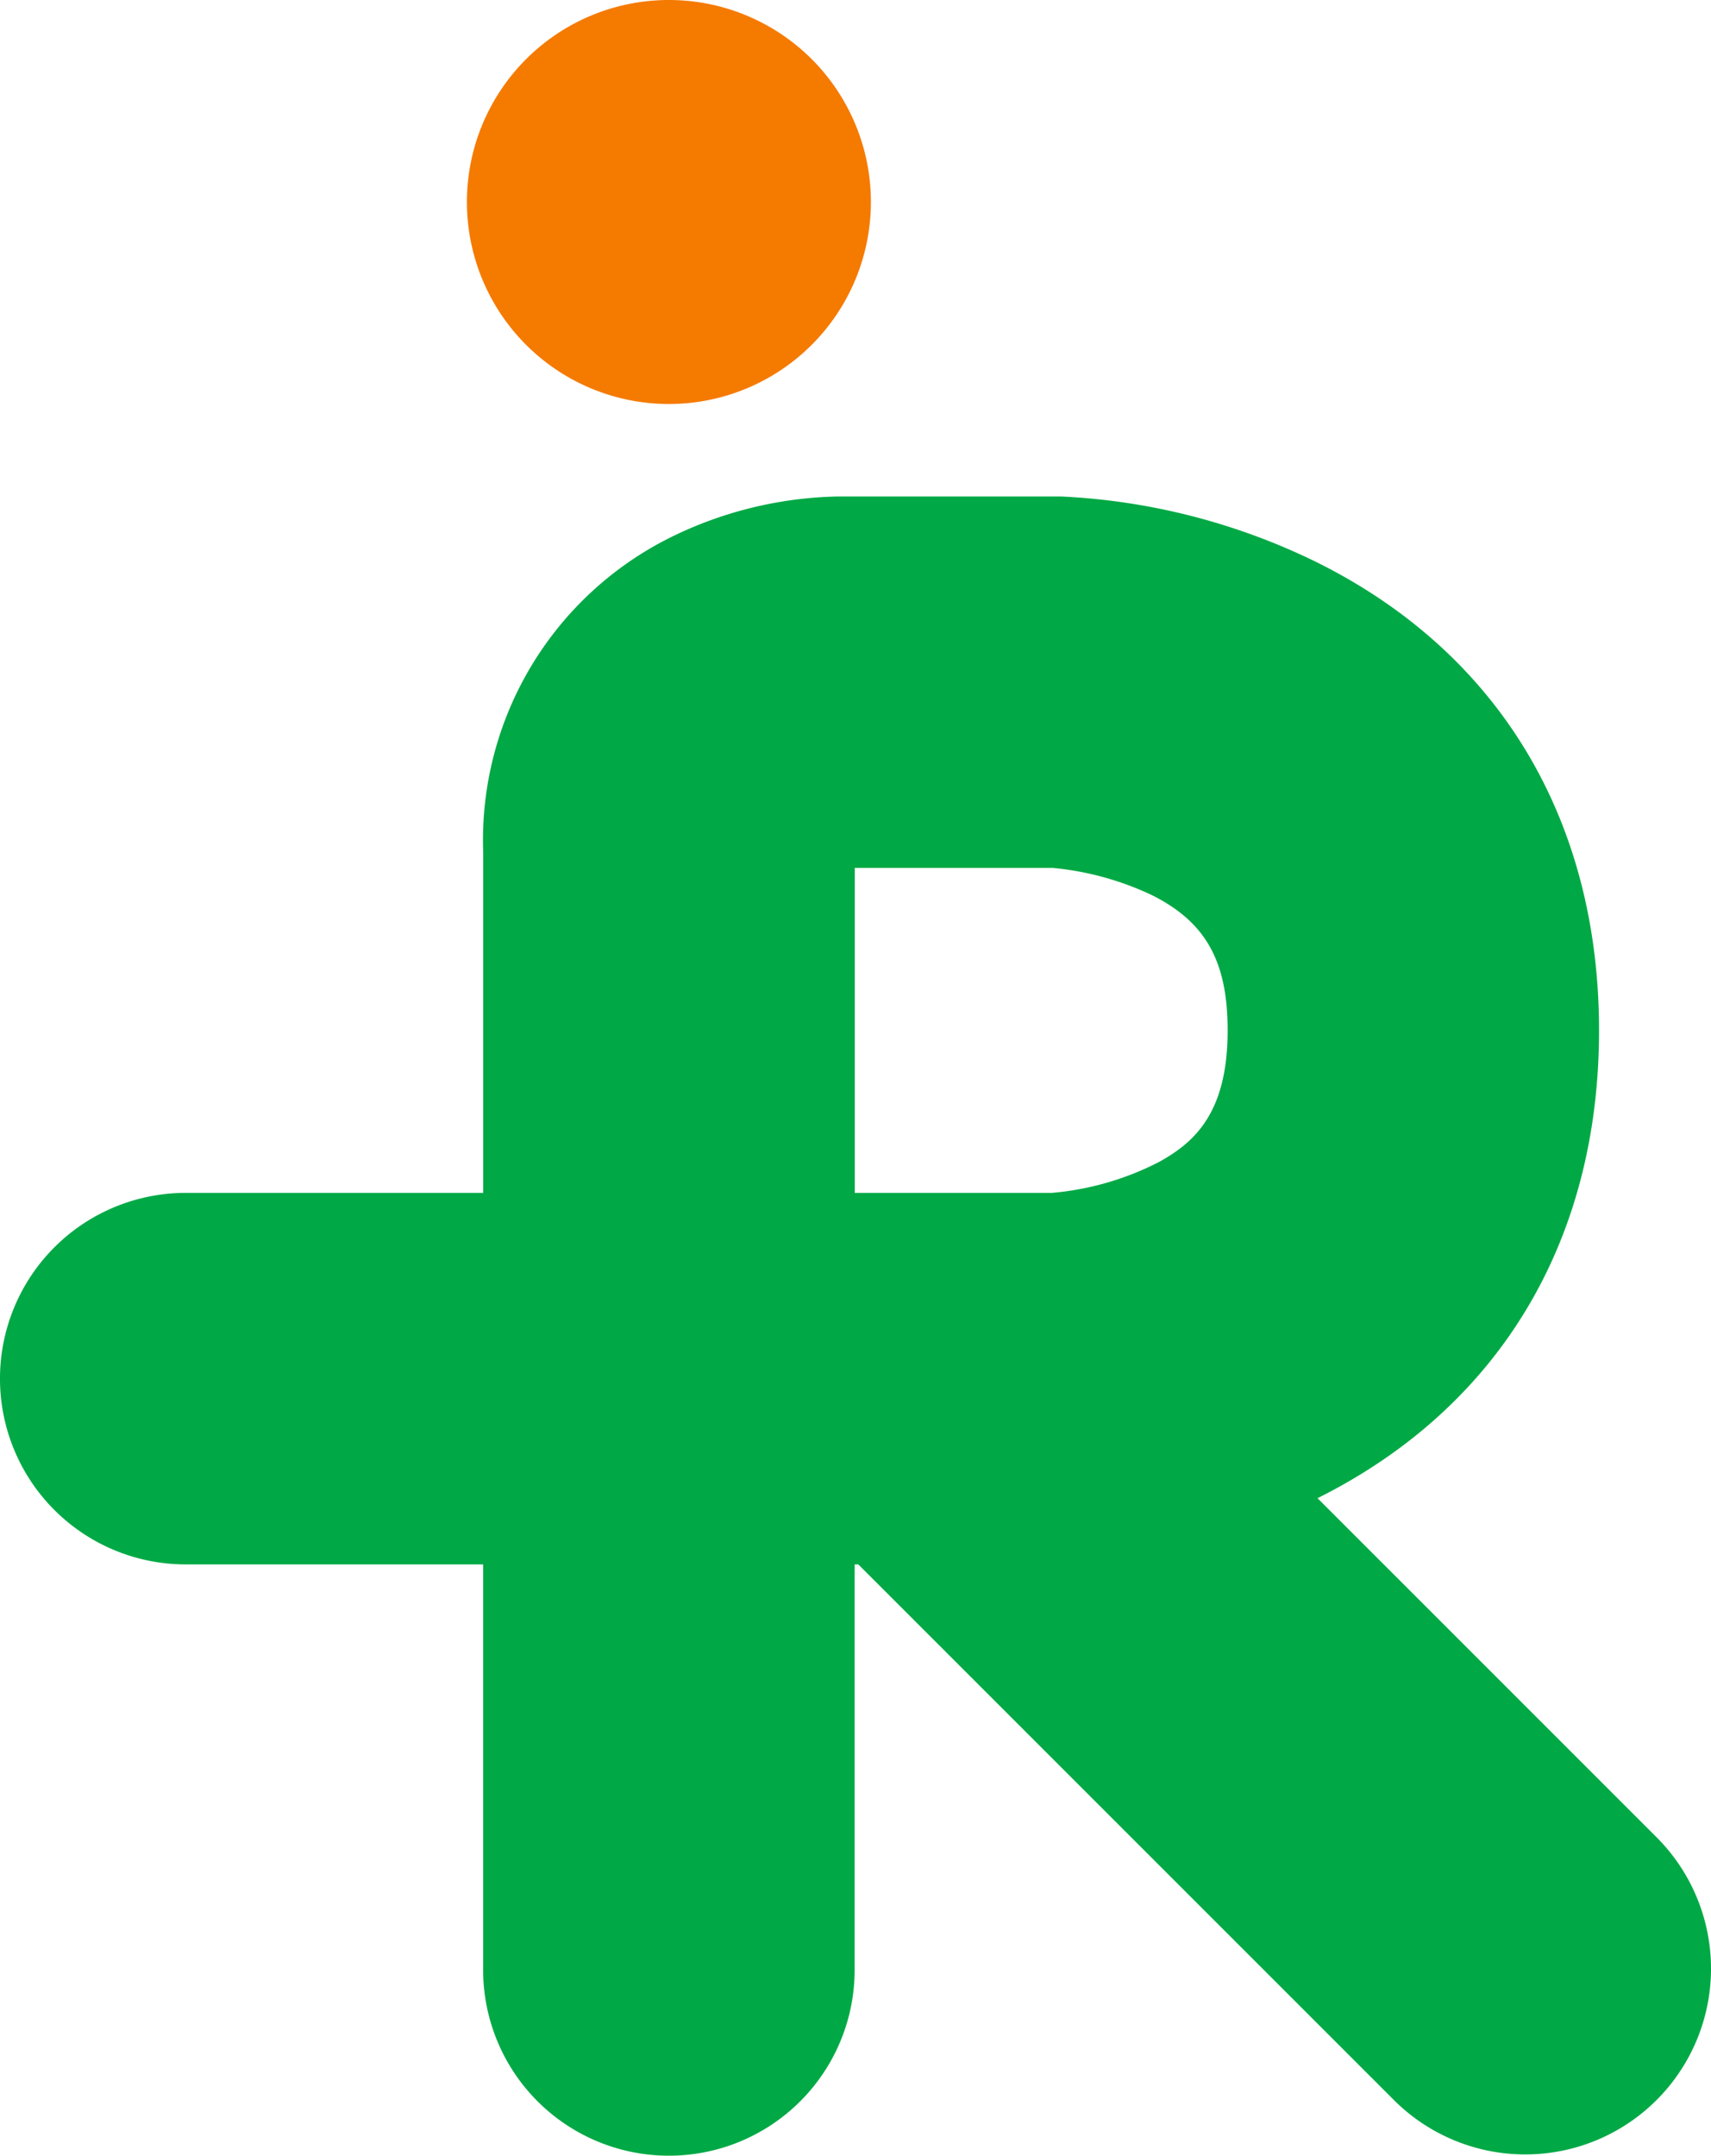
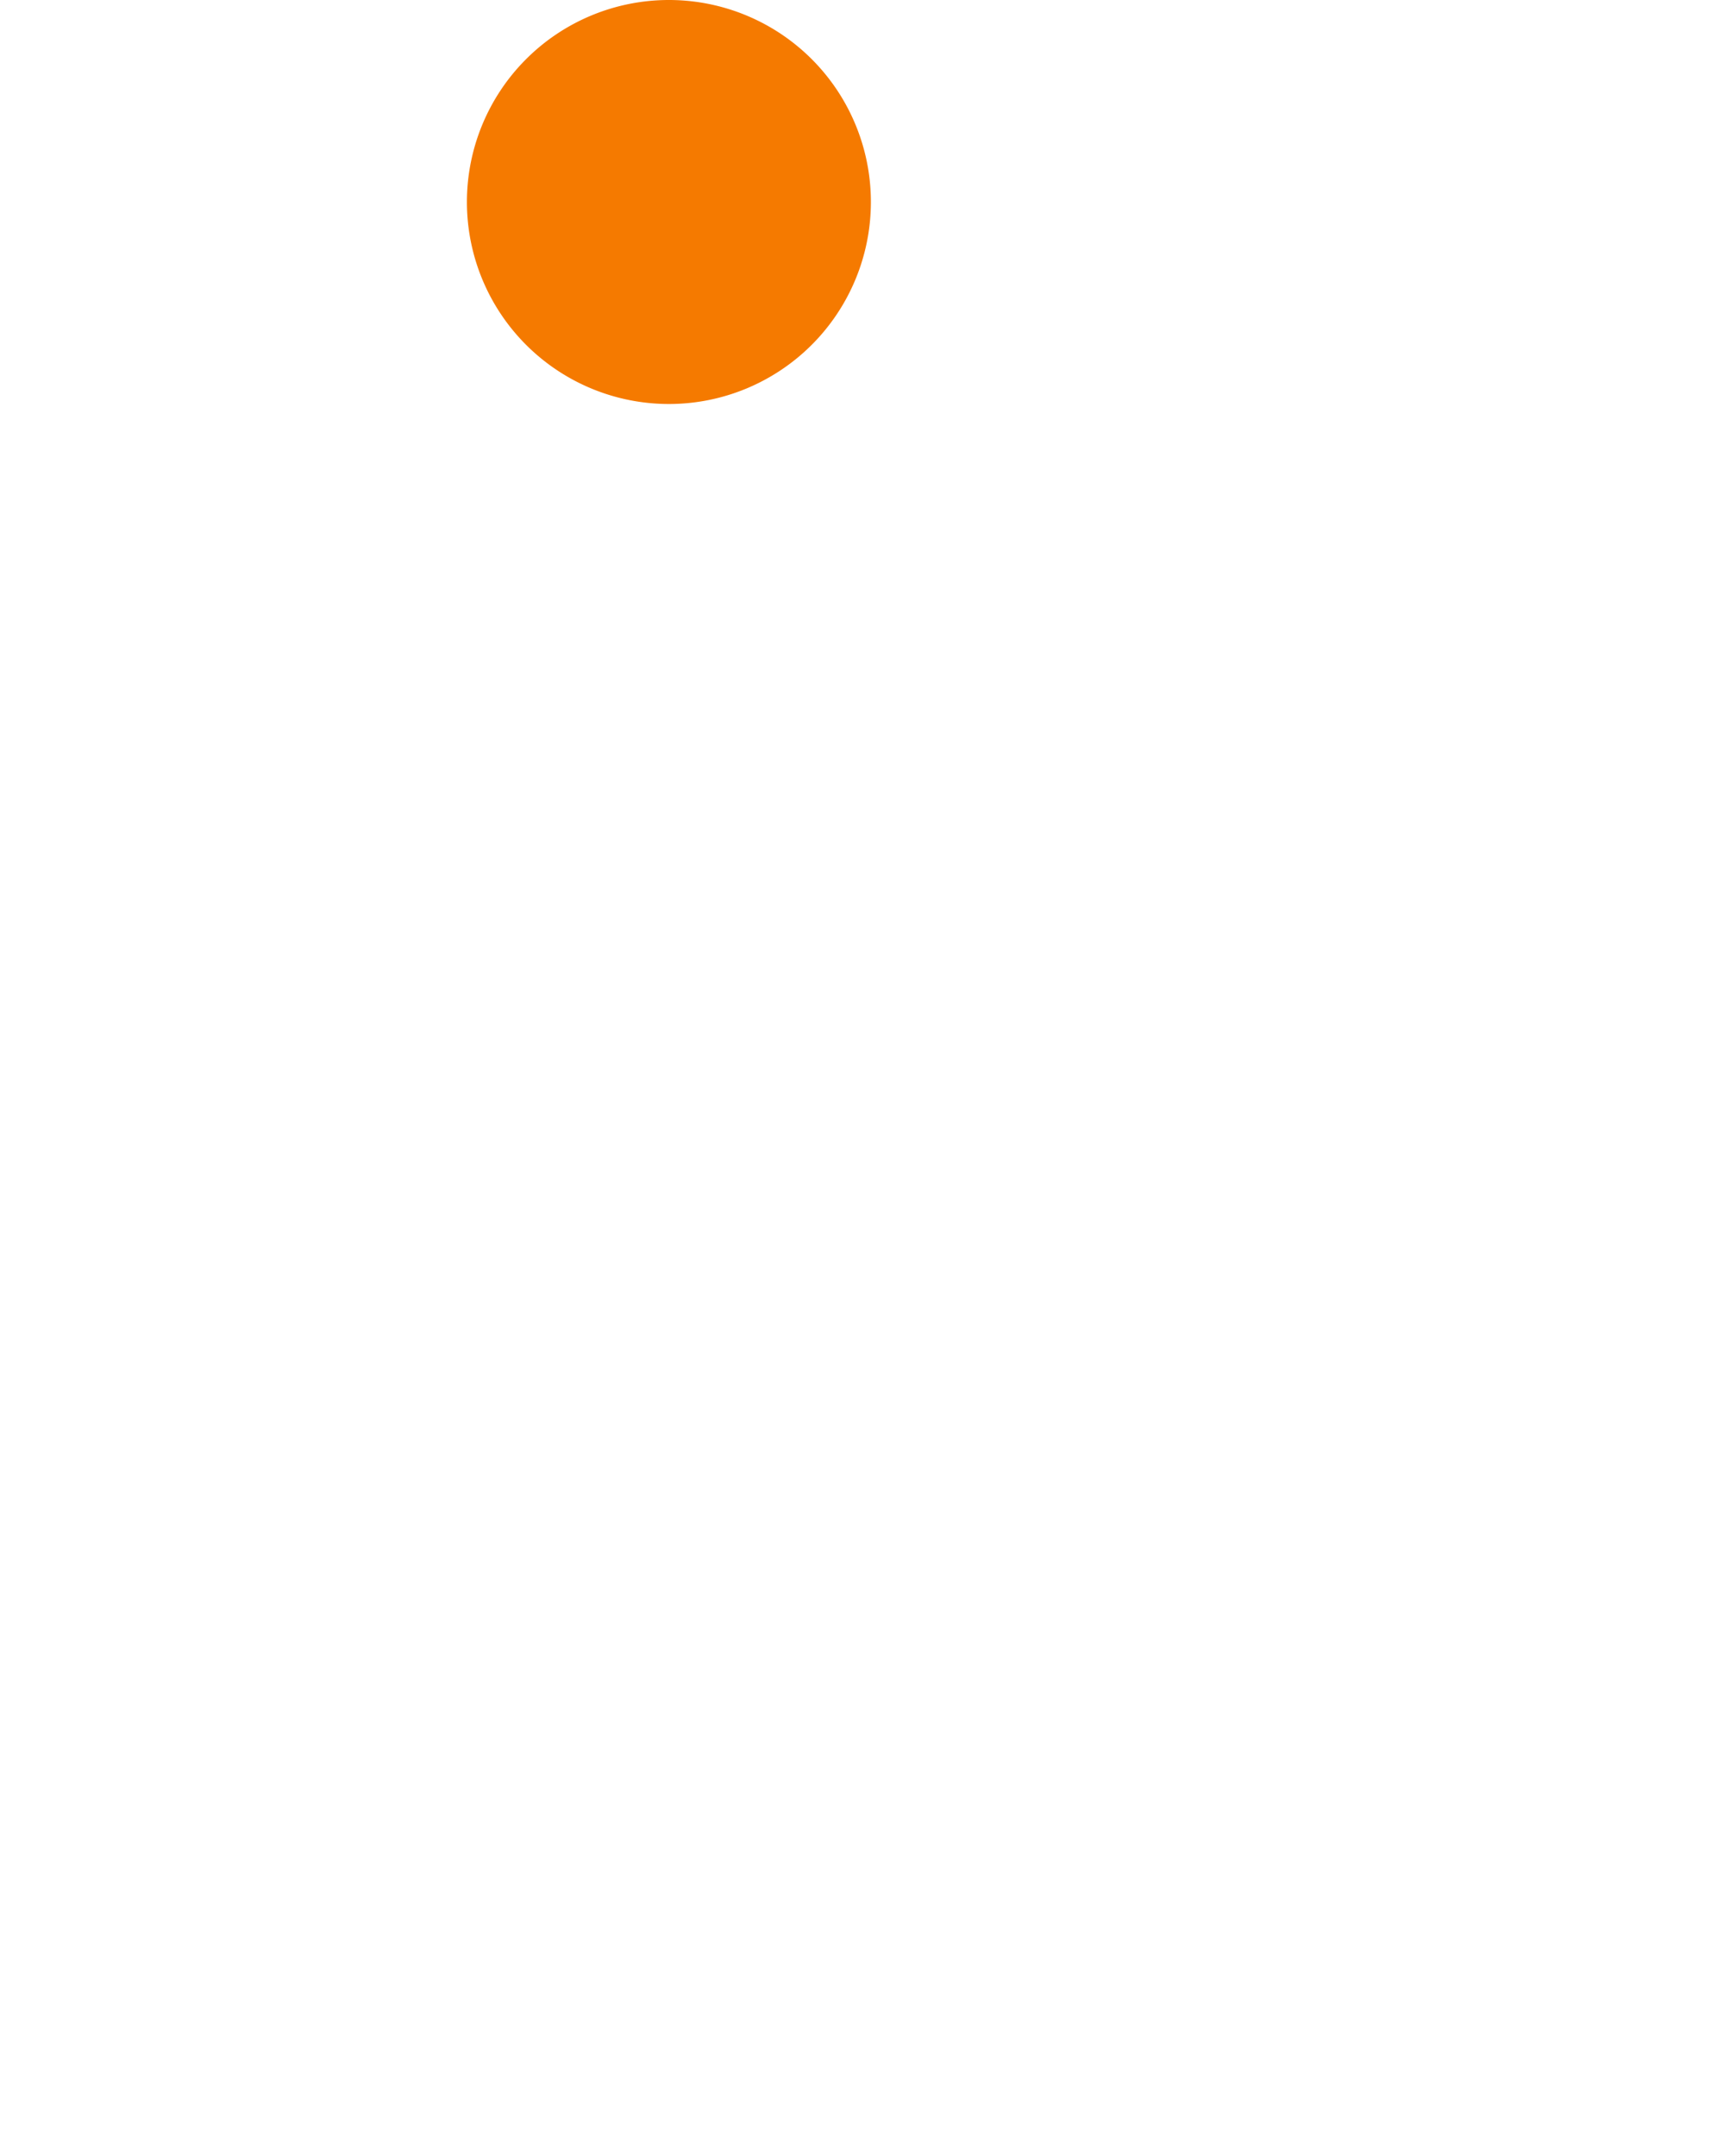
<svg xmlns="http://www.w3.org/2000/svg" width="73.062" height="92.045" viewBox="0 0 73.062 92.045">
  <g id="site-logo" transform="translate(-30.221 -29.557)">
-     <path id="パス_94179" data-name="パス 94179" d="M70.739,93.051l-14.48-14.48.016-.007C64.017,74.693,68.281,67.6,68.281,58.6S64.017,42.5,56.275,38.632A27.686,27.686,0,0,0,45.3,35.8l-9.487,0a16.828,16.828,0,0,0-7.172,1.743,14.437,14.437,0,0,0-8.008,13.437V65.536H7.931a7.931,7.931,0,1,0,0,15.863h12.7V98.715a7.931,7.931,0,1,0,15.863,0V81.4h.158l22.869,22.869A7.931,7.931,0,1,0,70.739,93.051M36.5,51.66h8.452a12.63,12.63,0,0,1,4.234,1.161c2.3,1.149,3.236,2.823,3.236,5.778,0,3.526-1.42,4.79-2.955,5.63a12.326,12.326,0,0,1-4.55,1.307H36.5Z" transform="translate(30.221 14.956)" fill="#00a945" />
    <path id="パス_94180" data-name="パス 94180" d="M50.925,8.625A8.625,8.625,0,1,1,42.3,0a8.624,8.624,0,0,1,8.625,8.625" transform="translate(16.484 29.557)" fill="#f57a00" />
  </g>
</svg>